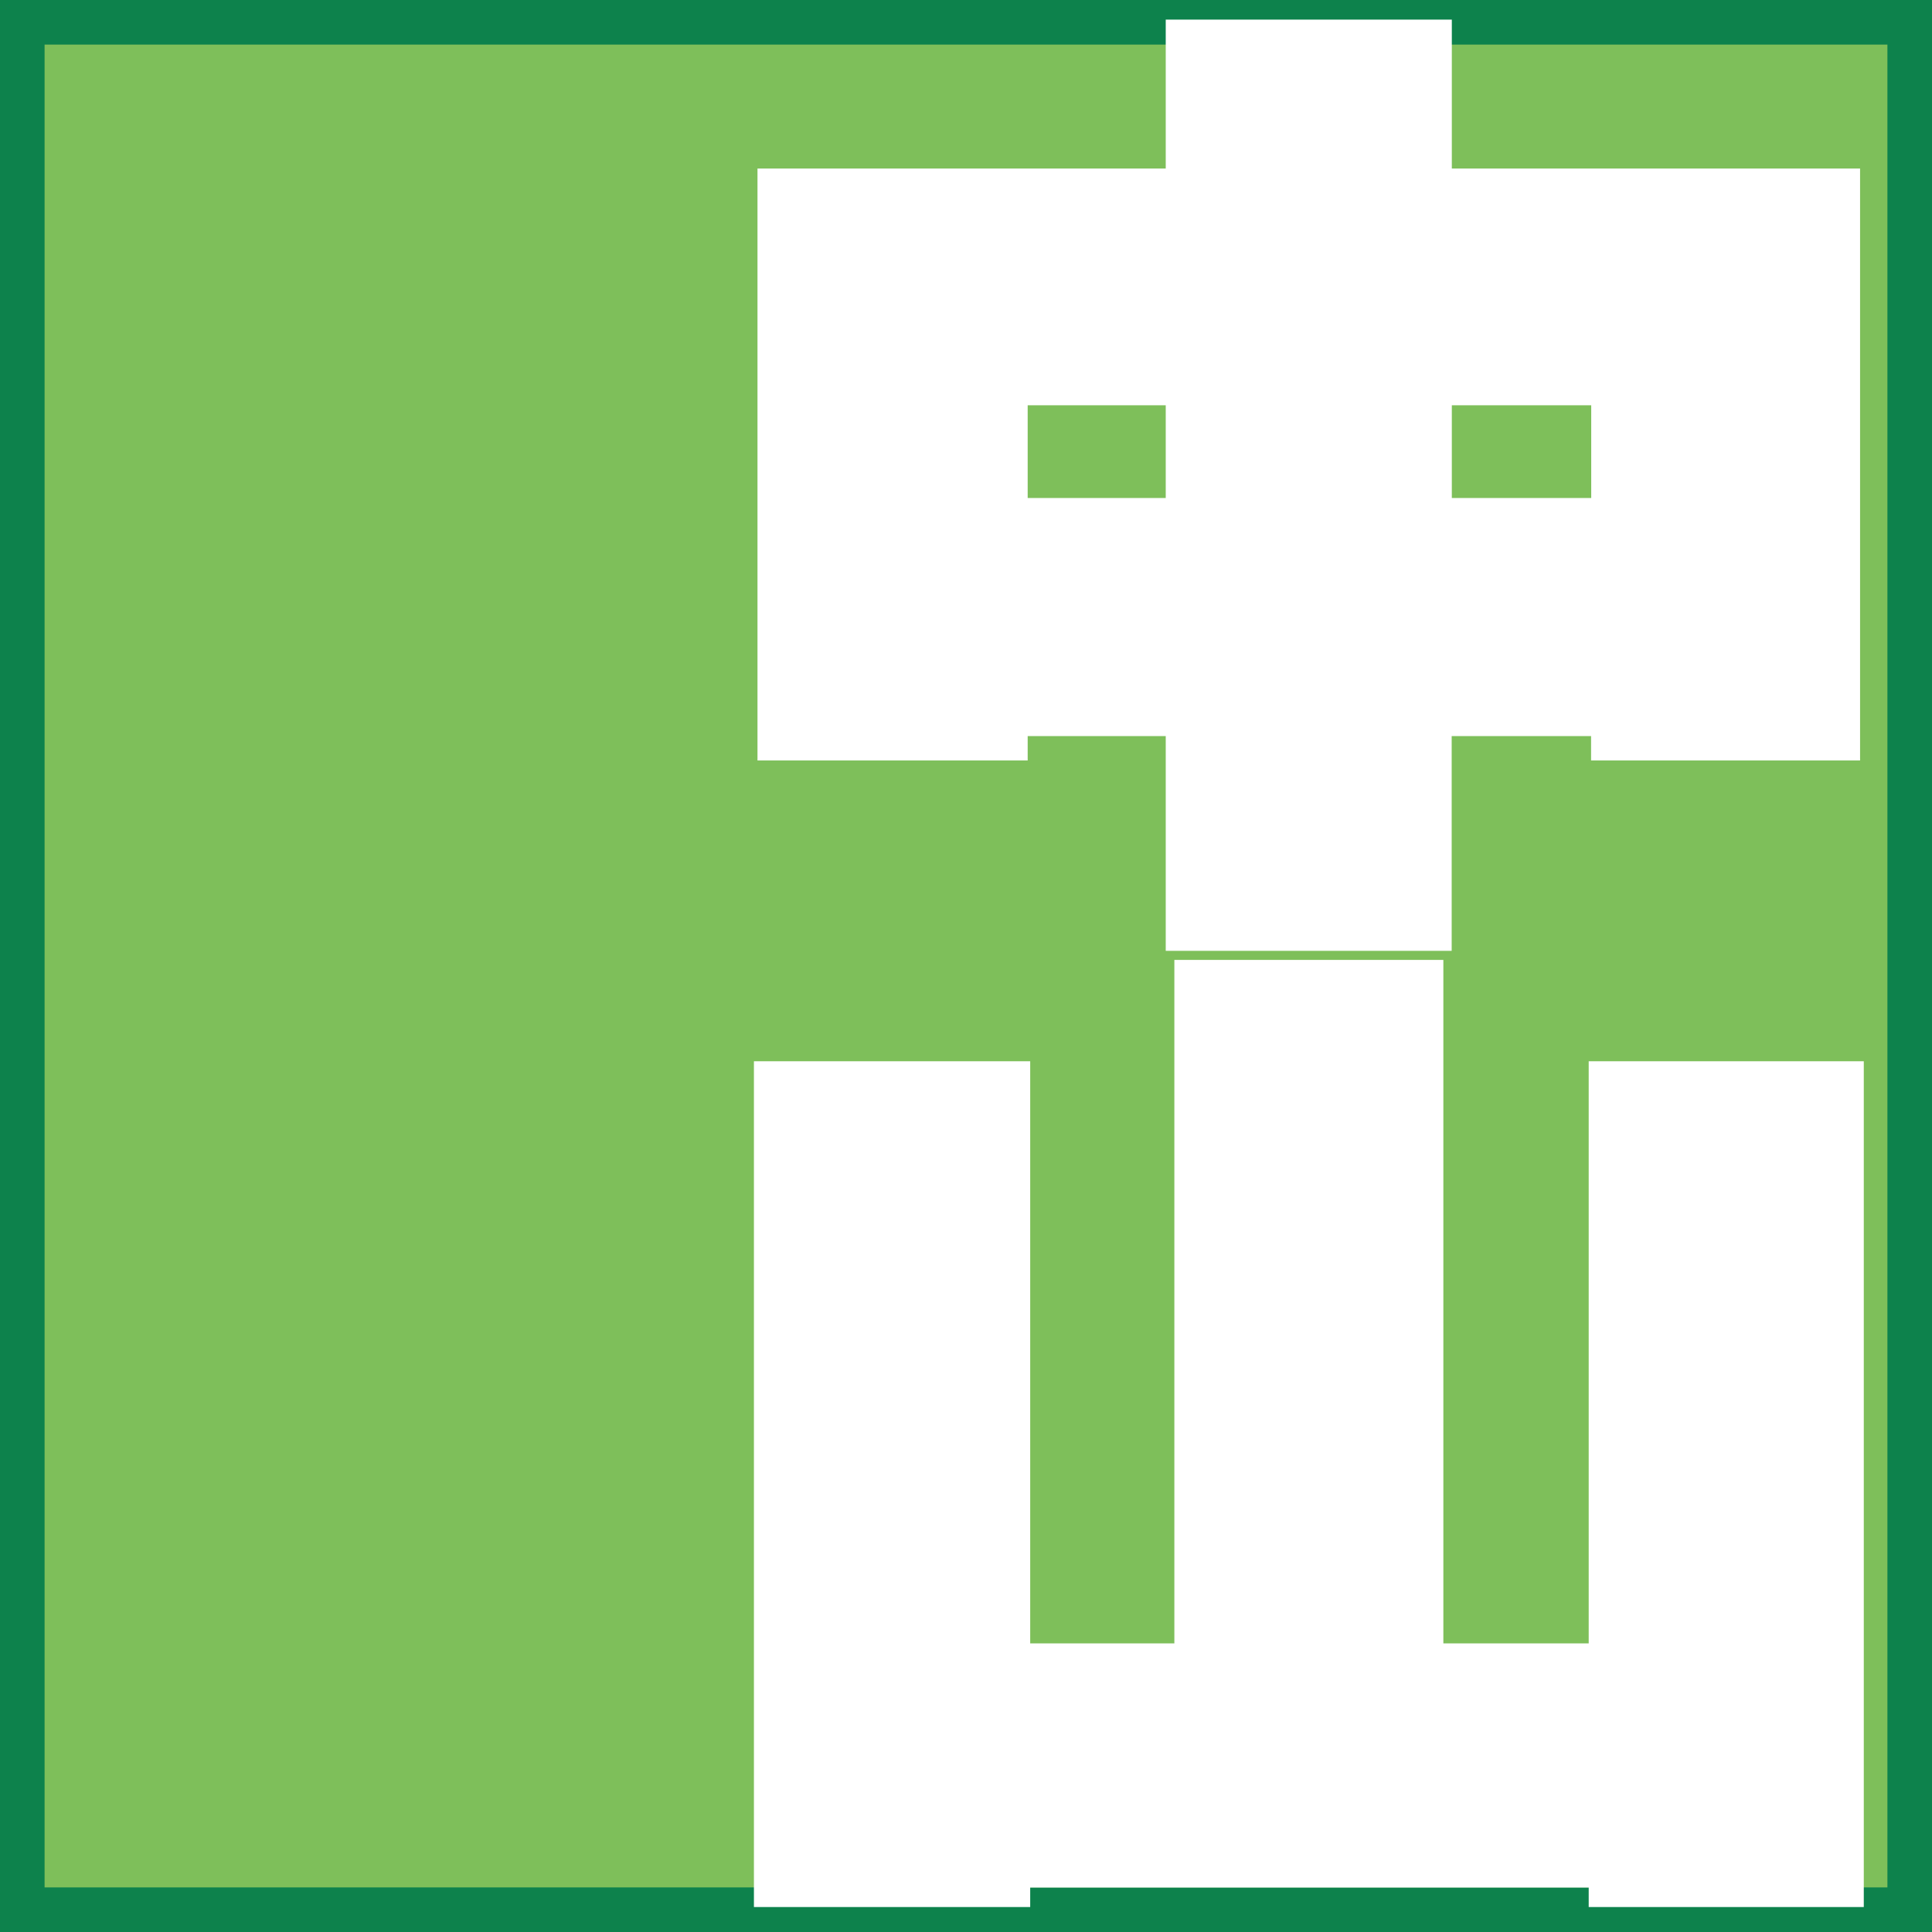
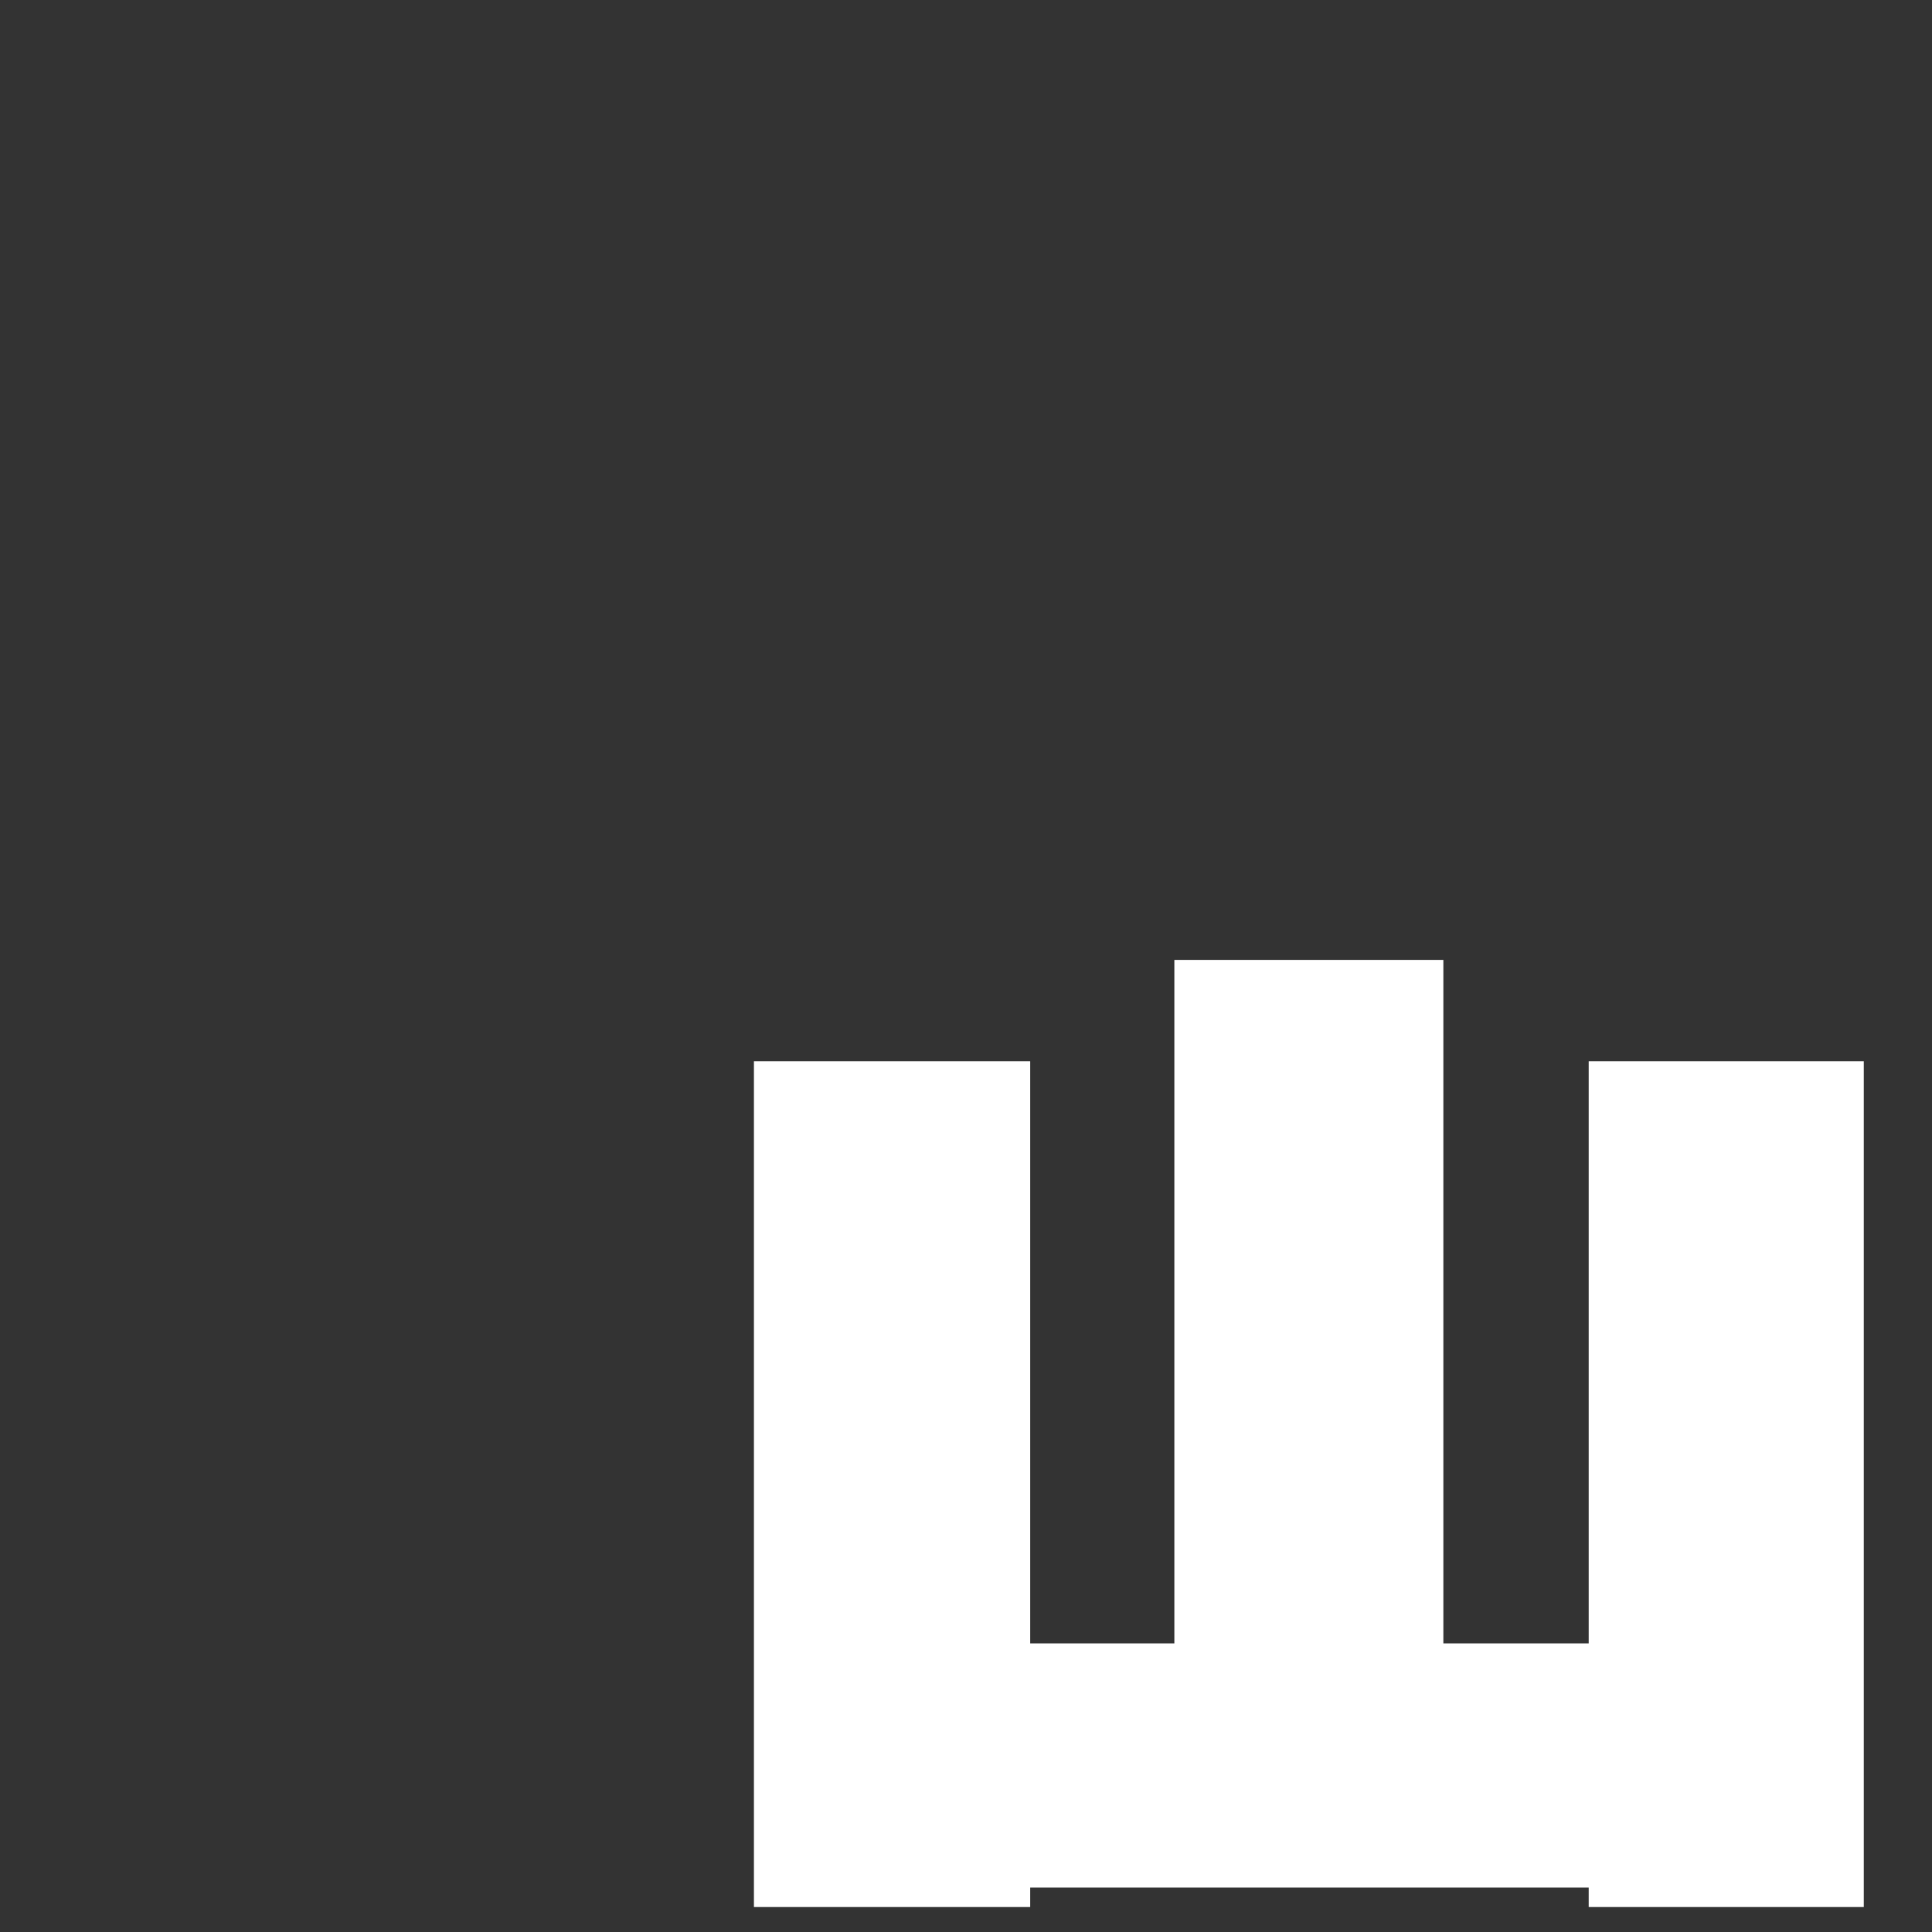
<svg xmlns="http://www.w3.org/2000/svg" id="_レイヤー_2" data-name="レイヤー 2" viewBox="0 0 130 130">
  <rect x="0" y="0" width="130" height="130" fill="#333333" stroke="none" />
  <defs>
    <style>
      .cls-1 {
        fill: #0d824c;
      }

      .cls-2 {
        fill: #7ebf5a;
      }

      .cls-3 {
        fill: #fff;
      }
    </style>
  </defs>
  <g id="_レイヤー_1-2" data-name="レイヤー 1">
    <g>
      <g>
-         <rect class="cls-2" x="1.5" y="1.5" width="127" height="127" />
-         <path class="cls-1" d="M127,3v124H3V3h124M130,0H0v130h130V0h0Z" />
-       </g>
+         </g>
      <g>
-         <path class="cls-3" d="M97.69,1.32v10.02h27.47v39.83h-18.1v-1.64h-9.38v14.45h-19.24v-14.45h-9.29v1.64h-18.18V11.34h27.47V1.32h19.24ZM69.15,27.27v6.24h9.29v-6.24h-9.29ZM97.69,27.27v6.24h9.38v-6.24h-9.38Z" />
        <path class="cls-3" d="M106.9,110.58v-39.17h18.51v56.91h-18.51v-1.31h-37.58v1.31h-18.59v-56.91h18.59v39.17h9.7v-45.99h18.1v45.99h9.78Z" />
      </g>
    </g>
  </g>
</svg>